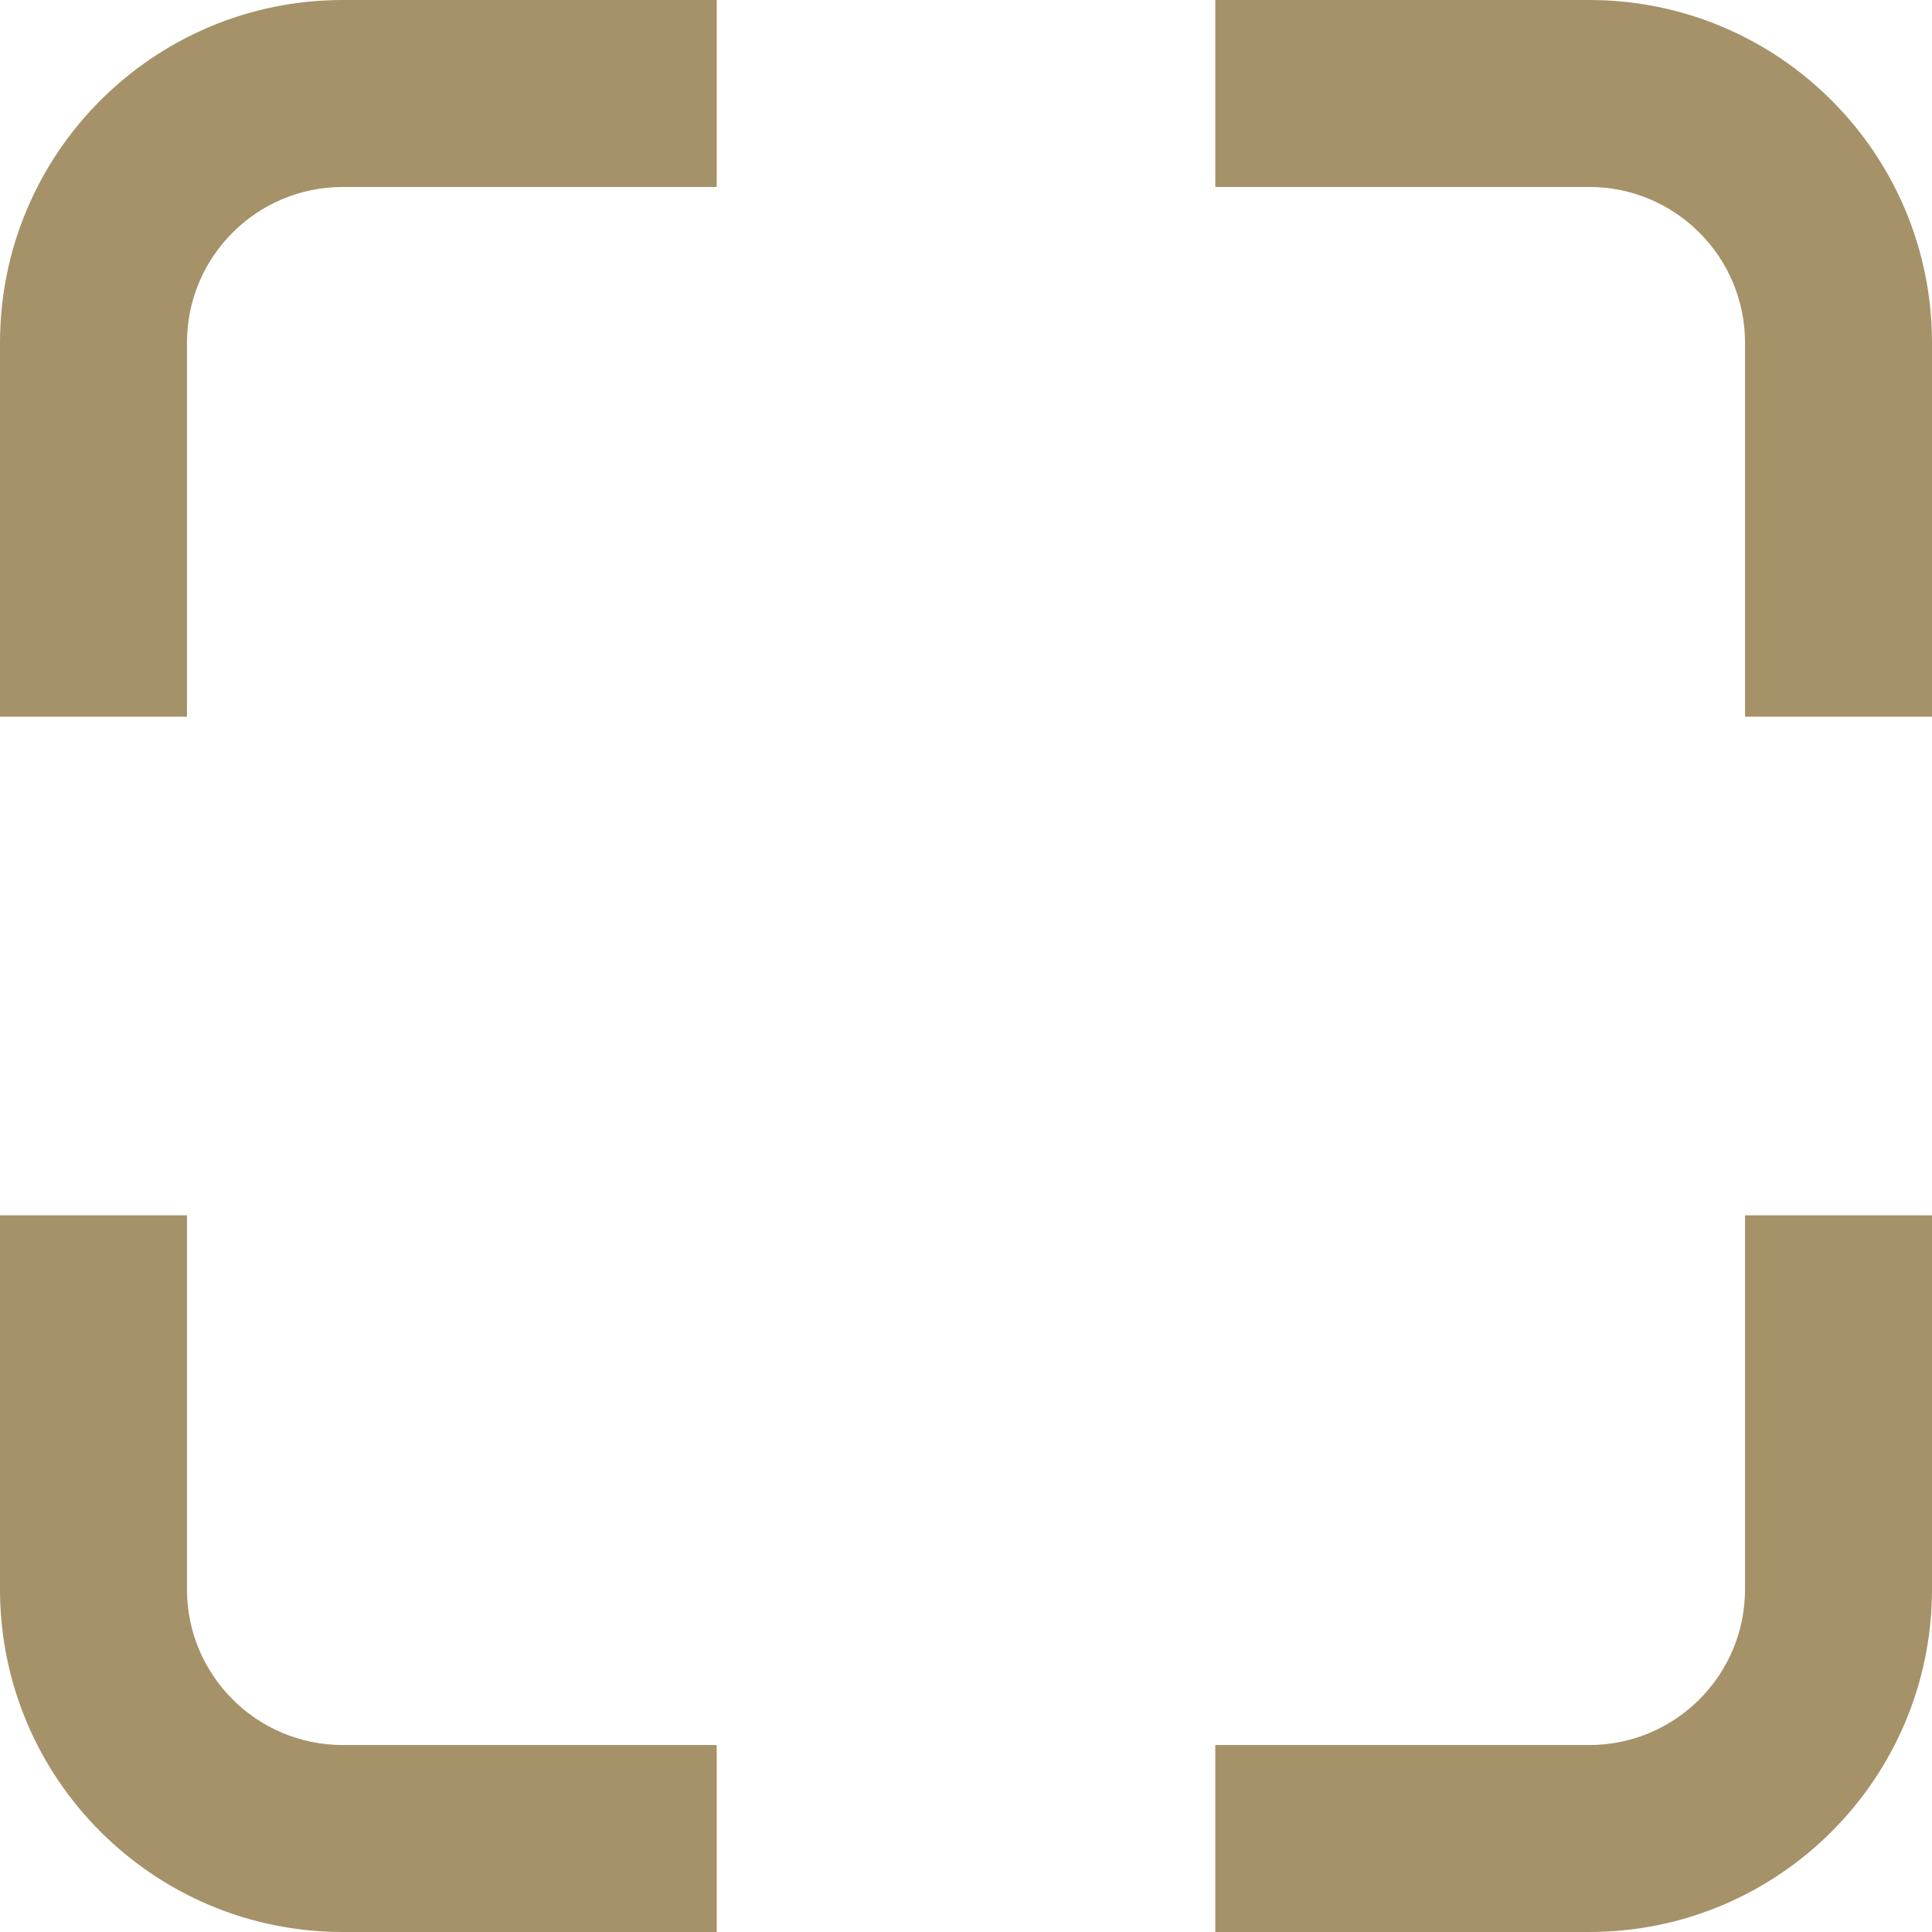
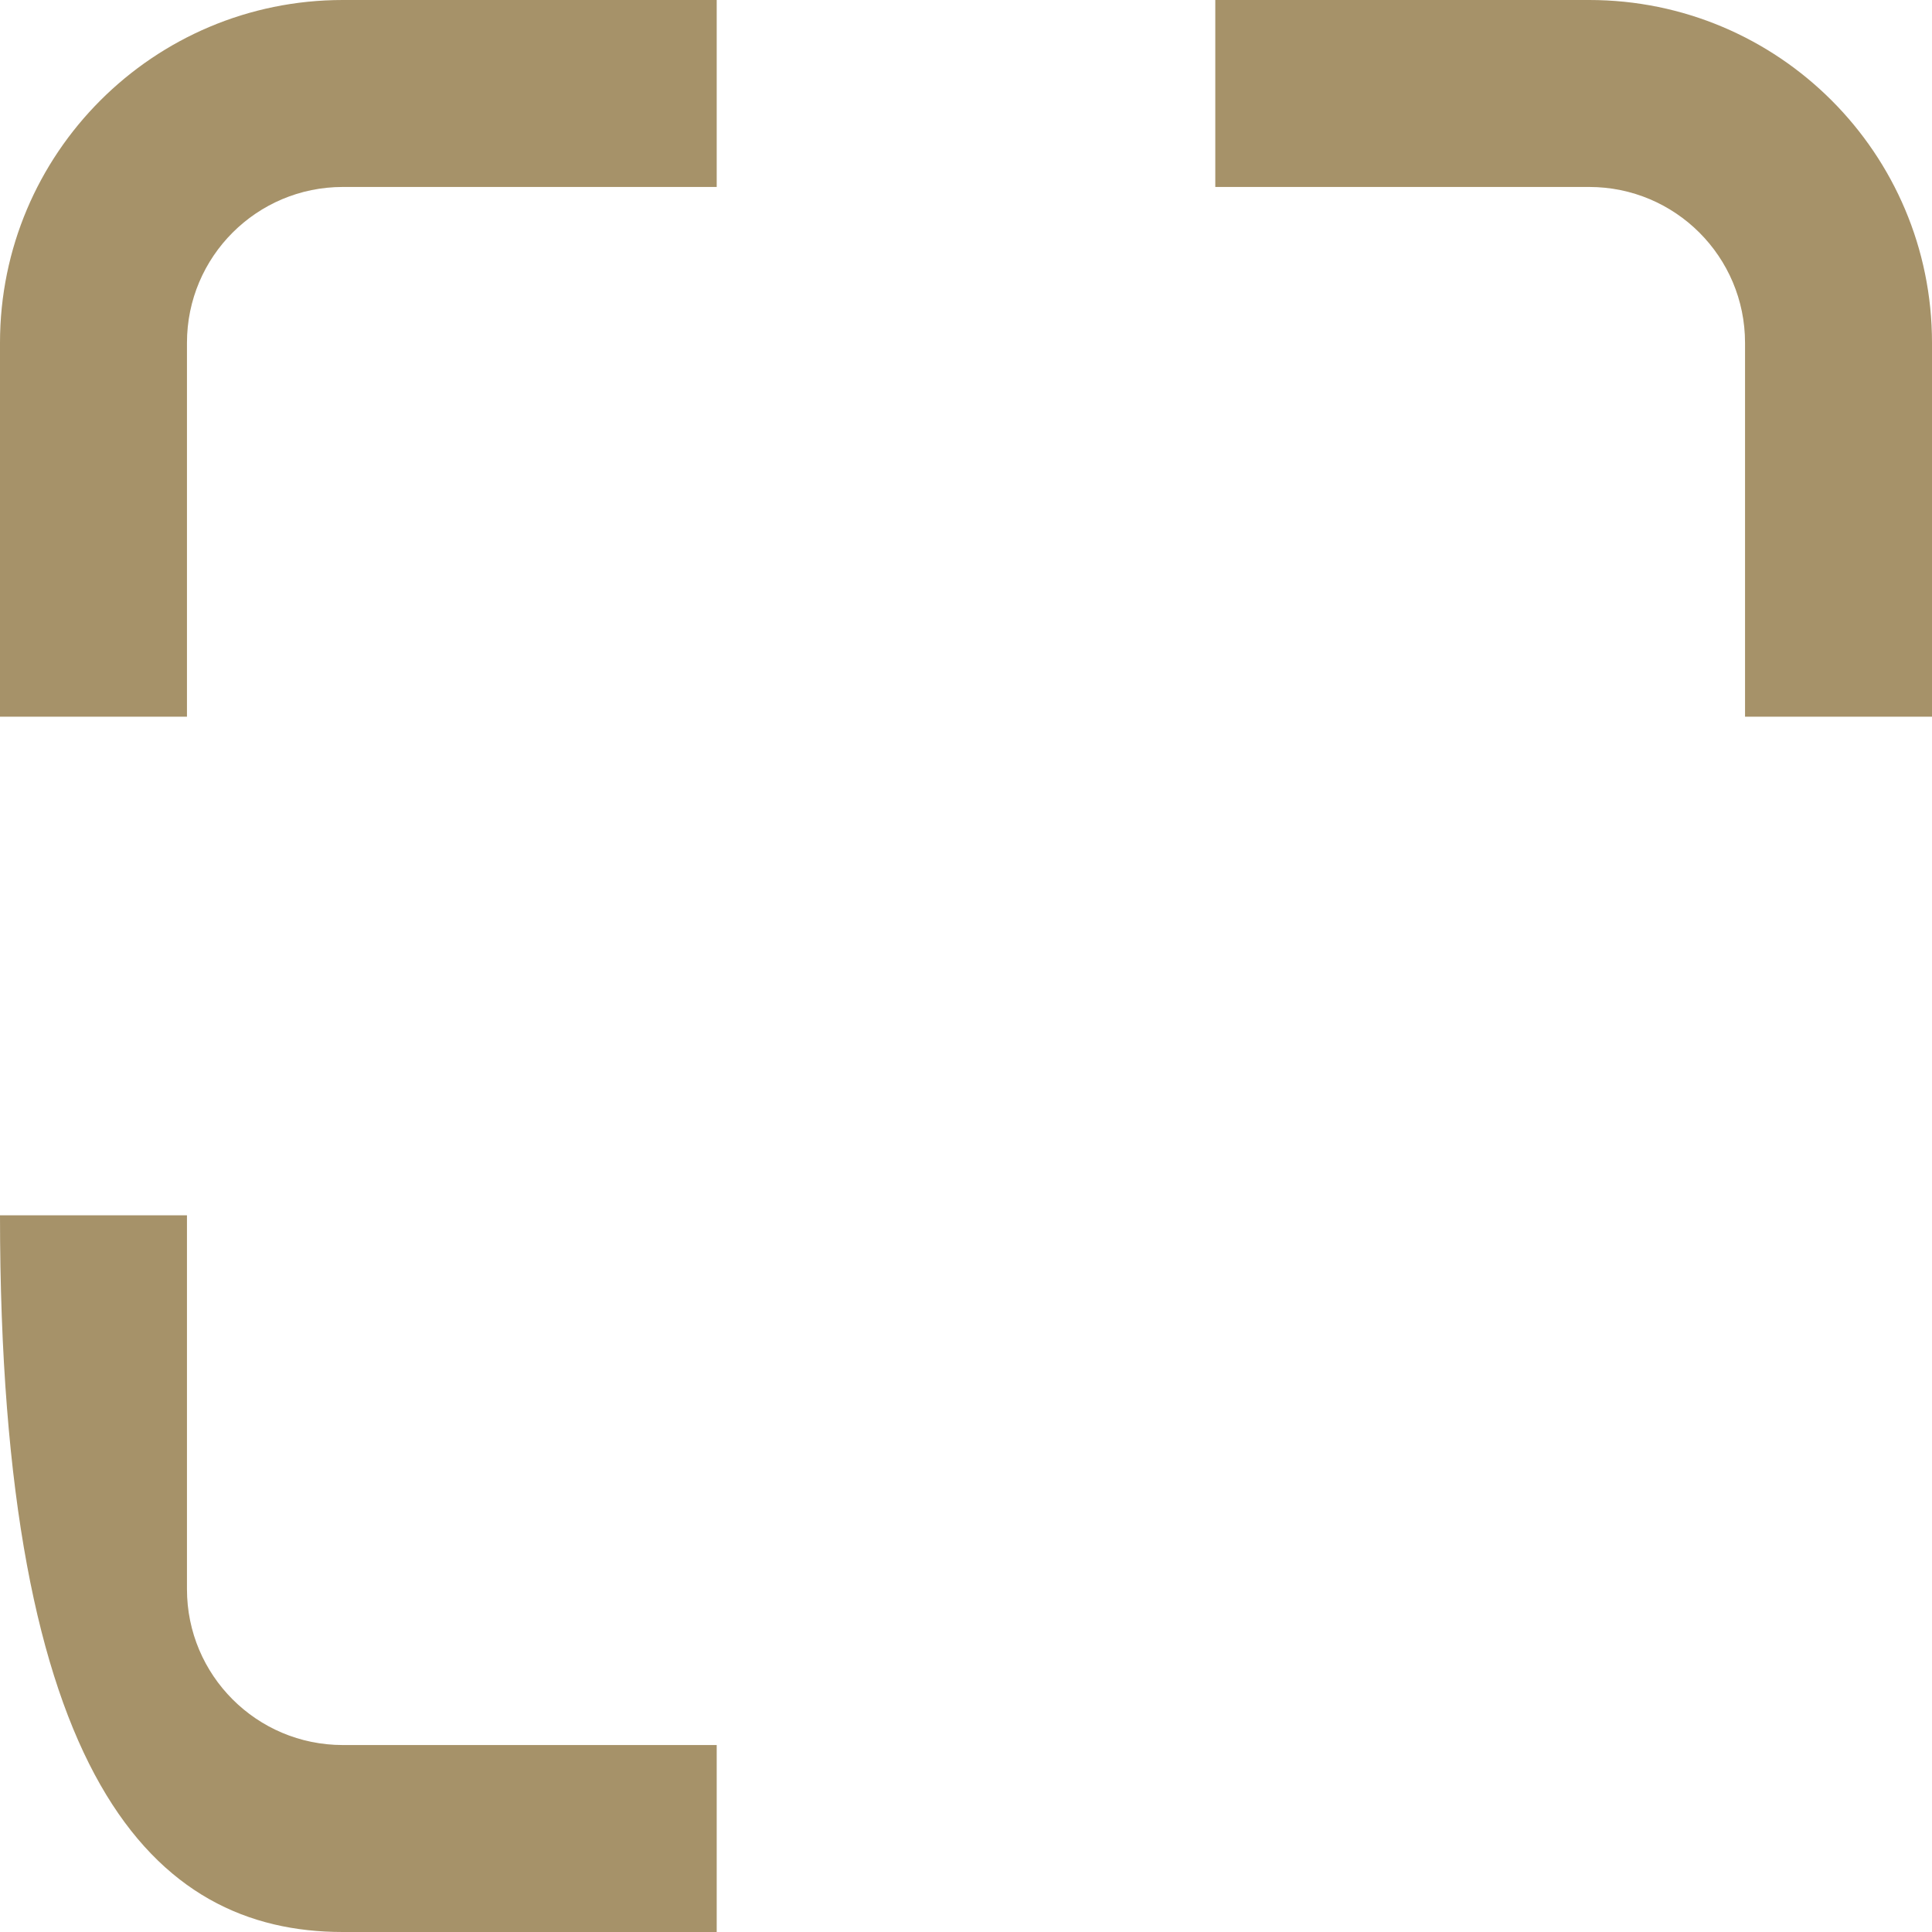
<svg xmlns="http://www.w3.org/2000/svg" width="62" height="62" viewBox="0 0 62 62" fill="none">
  <path fill-rule="evenodd" clip-rule="evenodd" d="M11 6C8.239 6 6 8.239 6 11V23H0V11C0 4.925 4.925 0 11 0H23V6H11Z" fill="#A69269" />
-   <path fill-rule="evenodd" clip-rule="evenodd" d="M11 56C8.239 56 6 53.761 6 51V39H0V51C0 57.075 4.925 62 11 62H23V56H11Z" fill="#A69269" />
+   <path fill-rule="evenodd" clip-rule="evenodd" d="M11 56C8.239 56 6 53.761 6 51V39H0C0 57.075 4.925 62 11 62H23V56H11Z" fill="#A69269" />
  <path fill-rule="evenodd" clip-rule="evenodd" d="M51 6C53.761 6 56 8.239 56 11V23H62V11C62 4.925 57.075 0 51 0H39V6H51Z" fill="#A69269" />
-   <path fill-rule="evenodd" clip-rule="evenodd" d="M51 56C53.761 56 56 53.761 56 51V39H62V51C62 57.075 57.075 62 51 62H39V56H51Z" fill="#A69269" />
</svg>